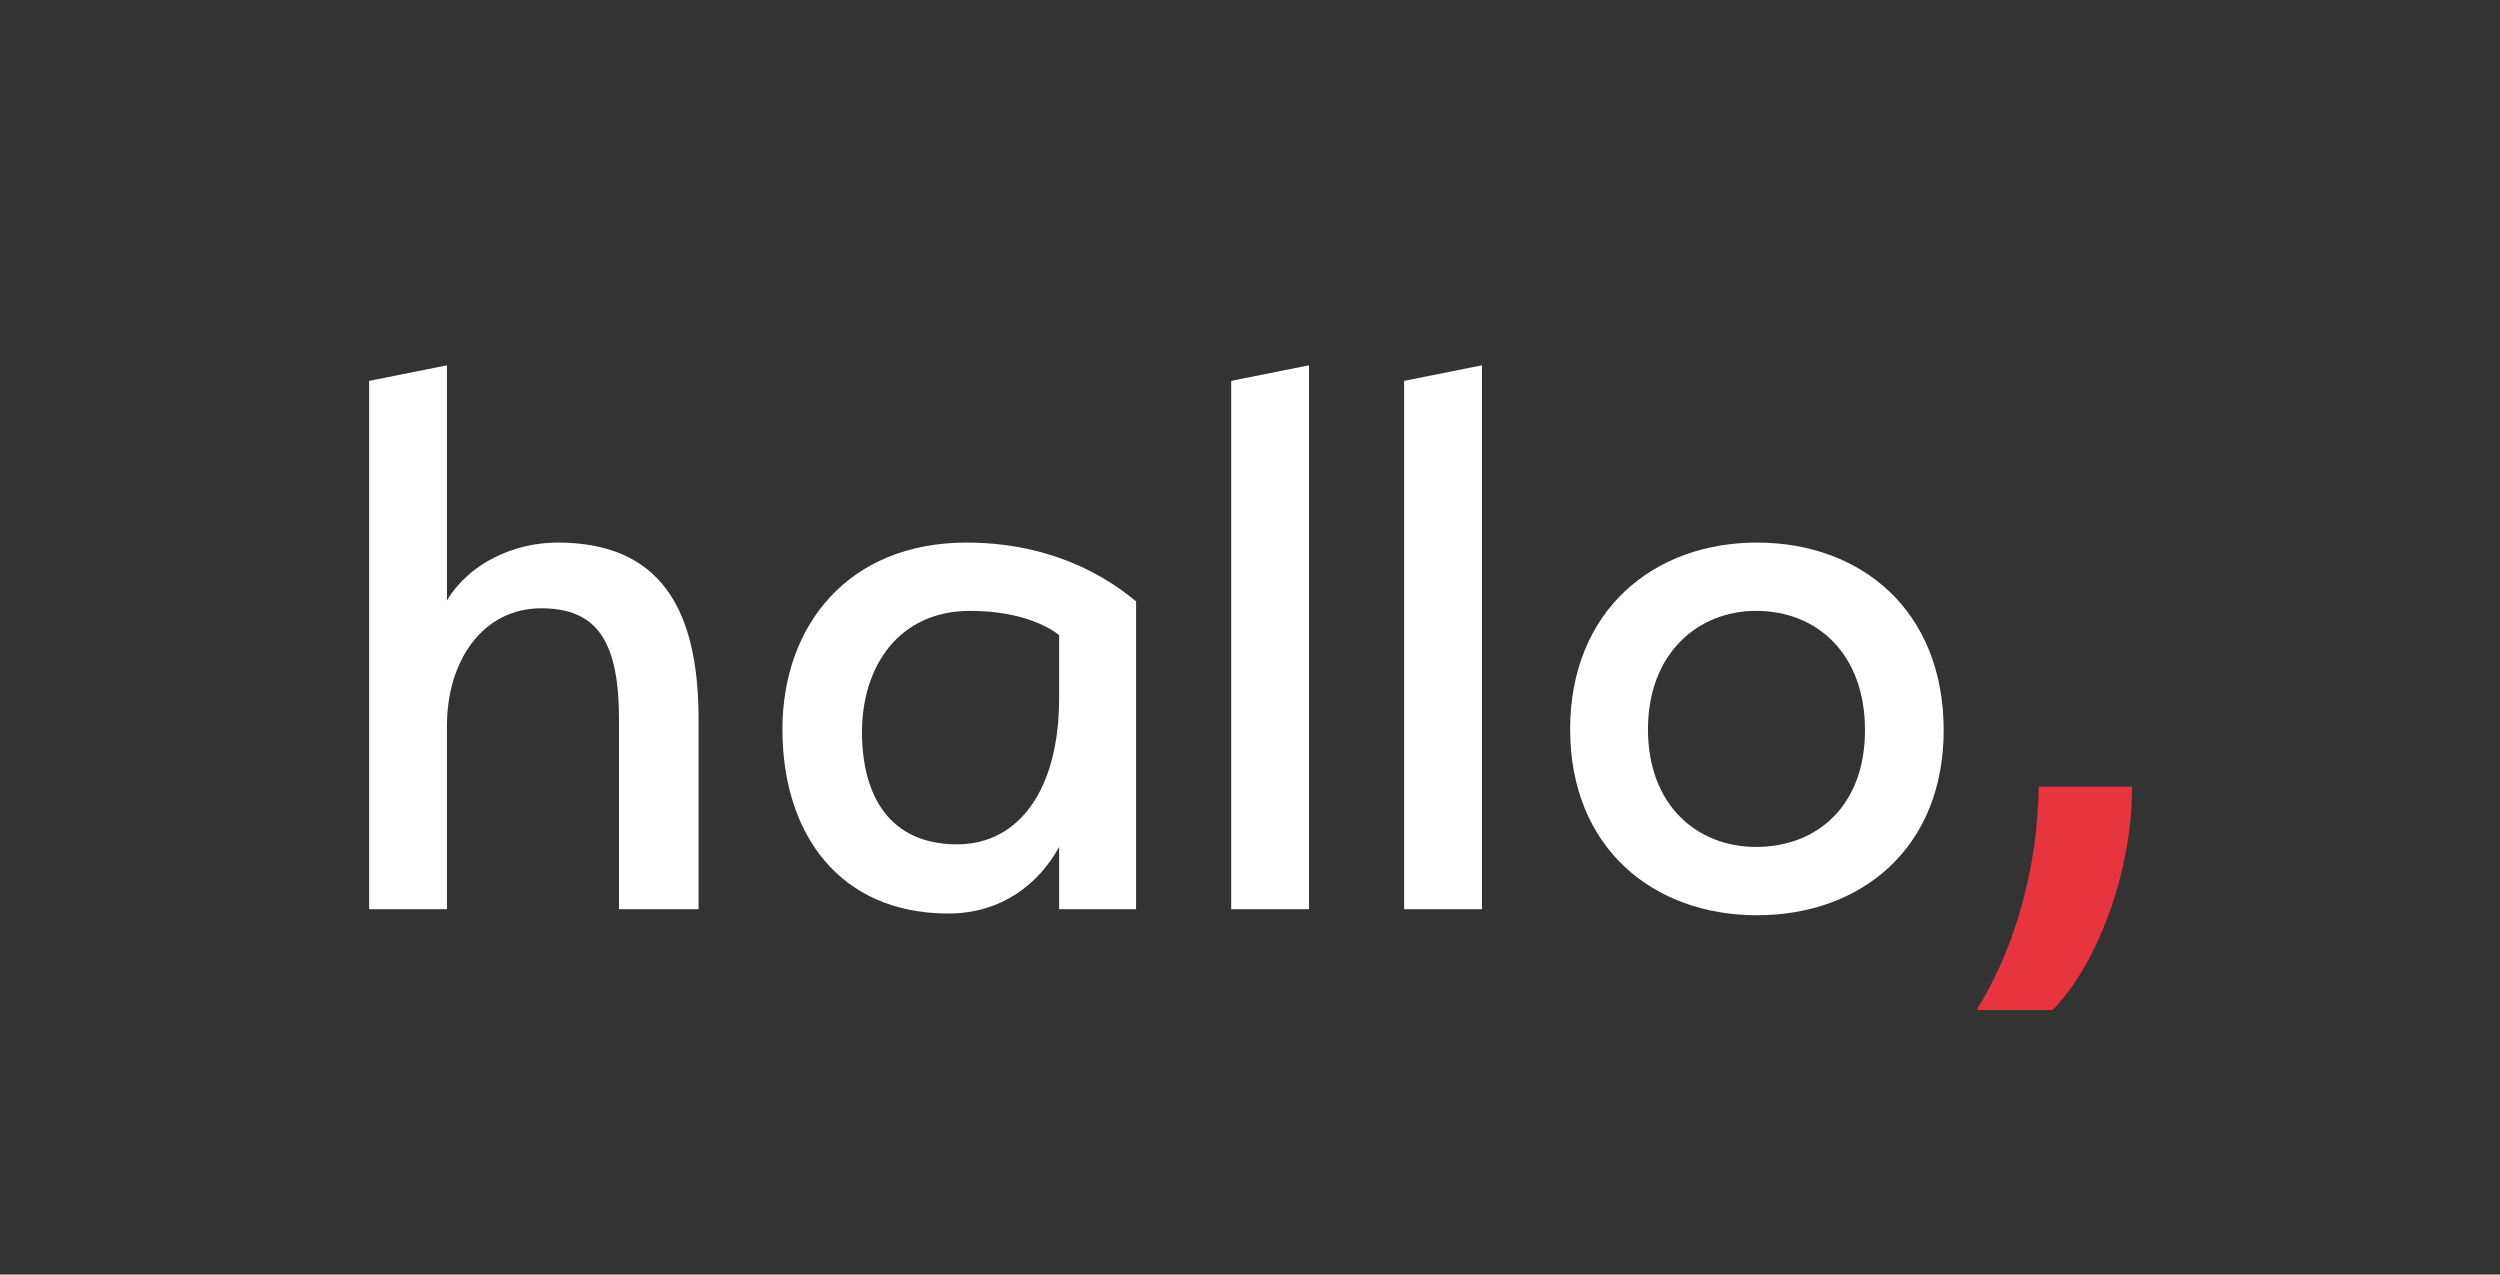
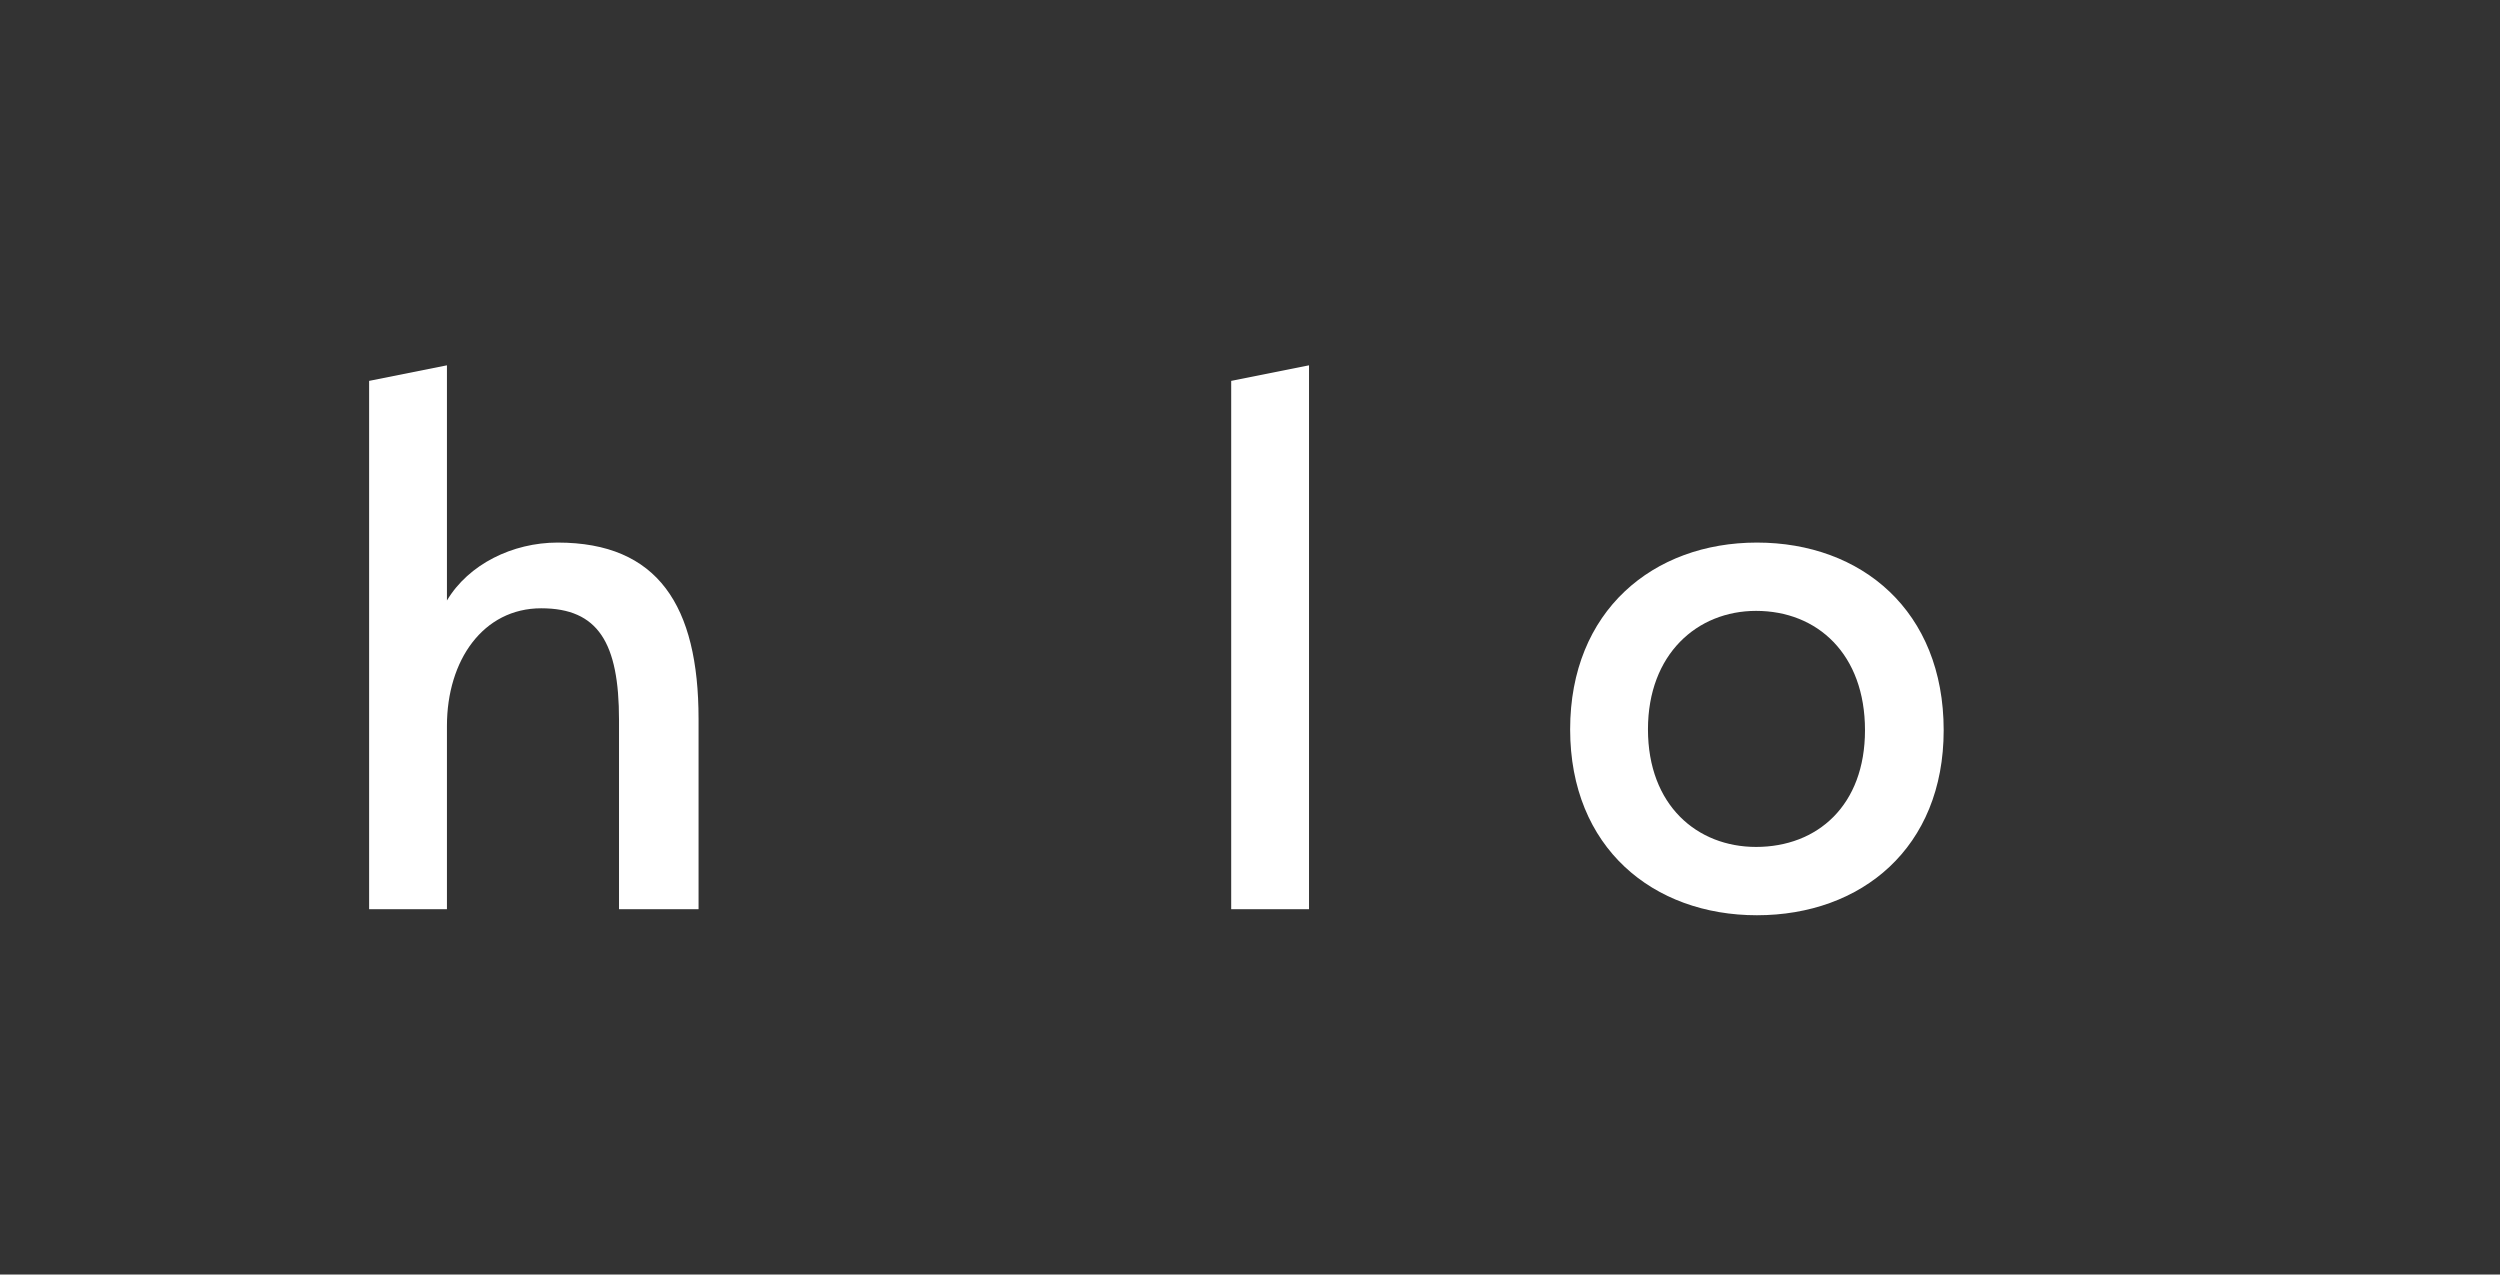
<svg xmlns="http://www.w3.org/2000/svg" version="1.1" id="Layer_1" x="0px" y="0px" viewBox="0 0 289.13 147.4" style="enable-background:new 0 0 289.13 147.4;" xml:space="preserve">
  <rect x="0" y="0" width="289.13" height="147.4" fill="#333333" stroke="none" />
  <style type="text/css">
	.st0{fill:#FFFFFF;}
	.st1{fill:#E7343F;}
</style>
  <path class="st0" d="M71.59,105.15v-21.9c0-8.9-2.4-12.9-9-12.9c-6.7,0-10.9,6-10.9,13.6v21.2h-9v-61.1l9-1.8v27.2  c2.5-4.2,7.6-6.7,12.8-6.7c11.6,0,16.3,7.3,16.3,20.4v22H71.59z" />
-   <path class="st0" d="M111.79,62.75c11.7,0,18.2,5.7,19.6,6.8v35.6h-8.9v-7.2c-2.3,4.2-6.6,7.7-12.8,7.7c-12.6,0-19.2-9.2-19.2-21.3  C90.49,72.35,98.09,62.75,111.79,62.75z M110.69,97.65c7.2,0,11.8-6.4,11.8-16.9v-7.3c-1-0.8-4.2-2.8-10.3-2.8  c-8.3,0-12.5,6.5-12.5,14C99.69,92.05,102.89,97.65,110.69,97.65z" />
  <path class="st0" d="M142.39,105.15v-61.1l9-1.8v62.9H142.39z" />
-   <path class="st0" d="M162.39,105.15v-61.1l9-1.8v62.9H162.39z" />
  <path class="st0" d="M203.19,105.85c-12,0-21.6-7.8-21.6-21.5c0-13.7,9.6-21.6,21.6-21.6c12.1,0,21.6,7.9,21.6,21.7  C224.79,98.05,215.29,105.85,203.19,105.85z M203.09,70.65c-6.8,0-12.5,5-12.5,13.7c0,8.8,5.7,13.6,12.5,13.6  c7.1,0,12.6-4.8,12.6-13.5C215.69,75.65,210.19,70.65,203.09,70.65z" />
  <g>
-     <path class="st1" d="M228.58,116.82c2.24-3.57,3.99-7.61,5.24-12.12c1.25-4.51,1.91-9.08,1.96-13.72h10.8   c0,3.04-0.37,6.19-1.12,9.44c-0.75,3.25-1.83,6.33-3.24,9.24c-1.41,2.91-3.03,5.29-4.84,7.16H228.58z" />
-   </g>
+     </g>
</svg>